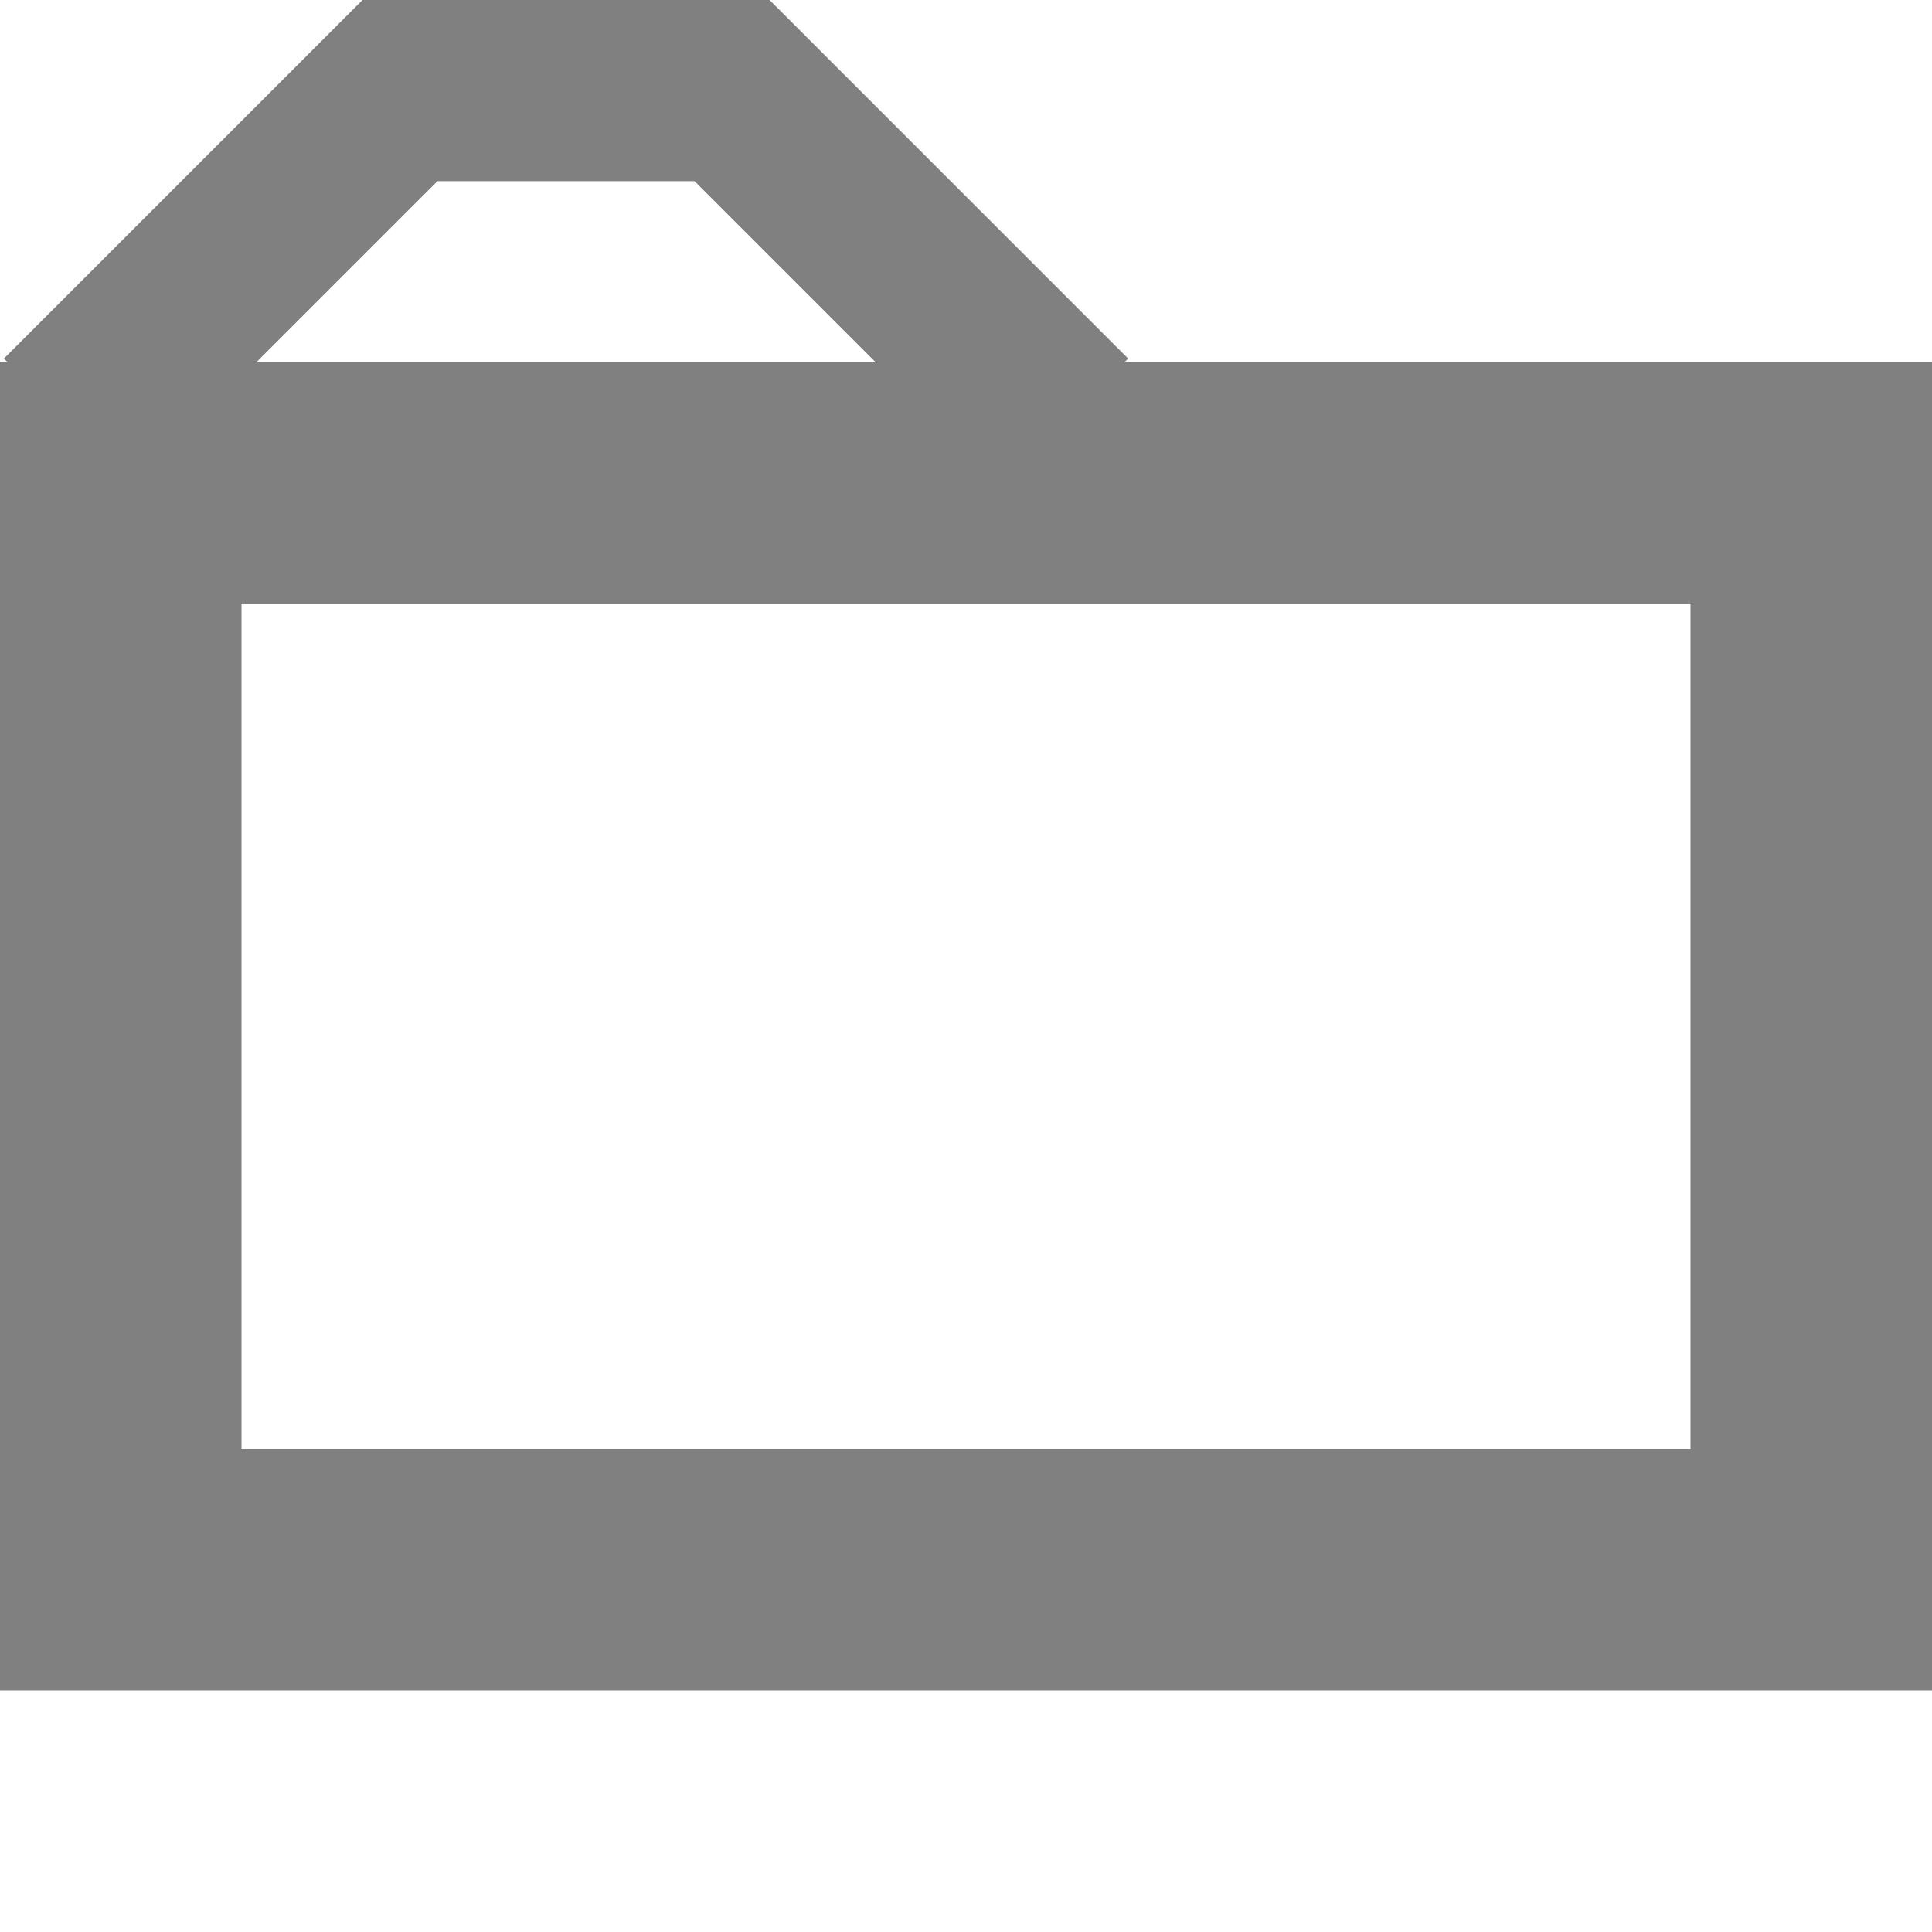
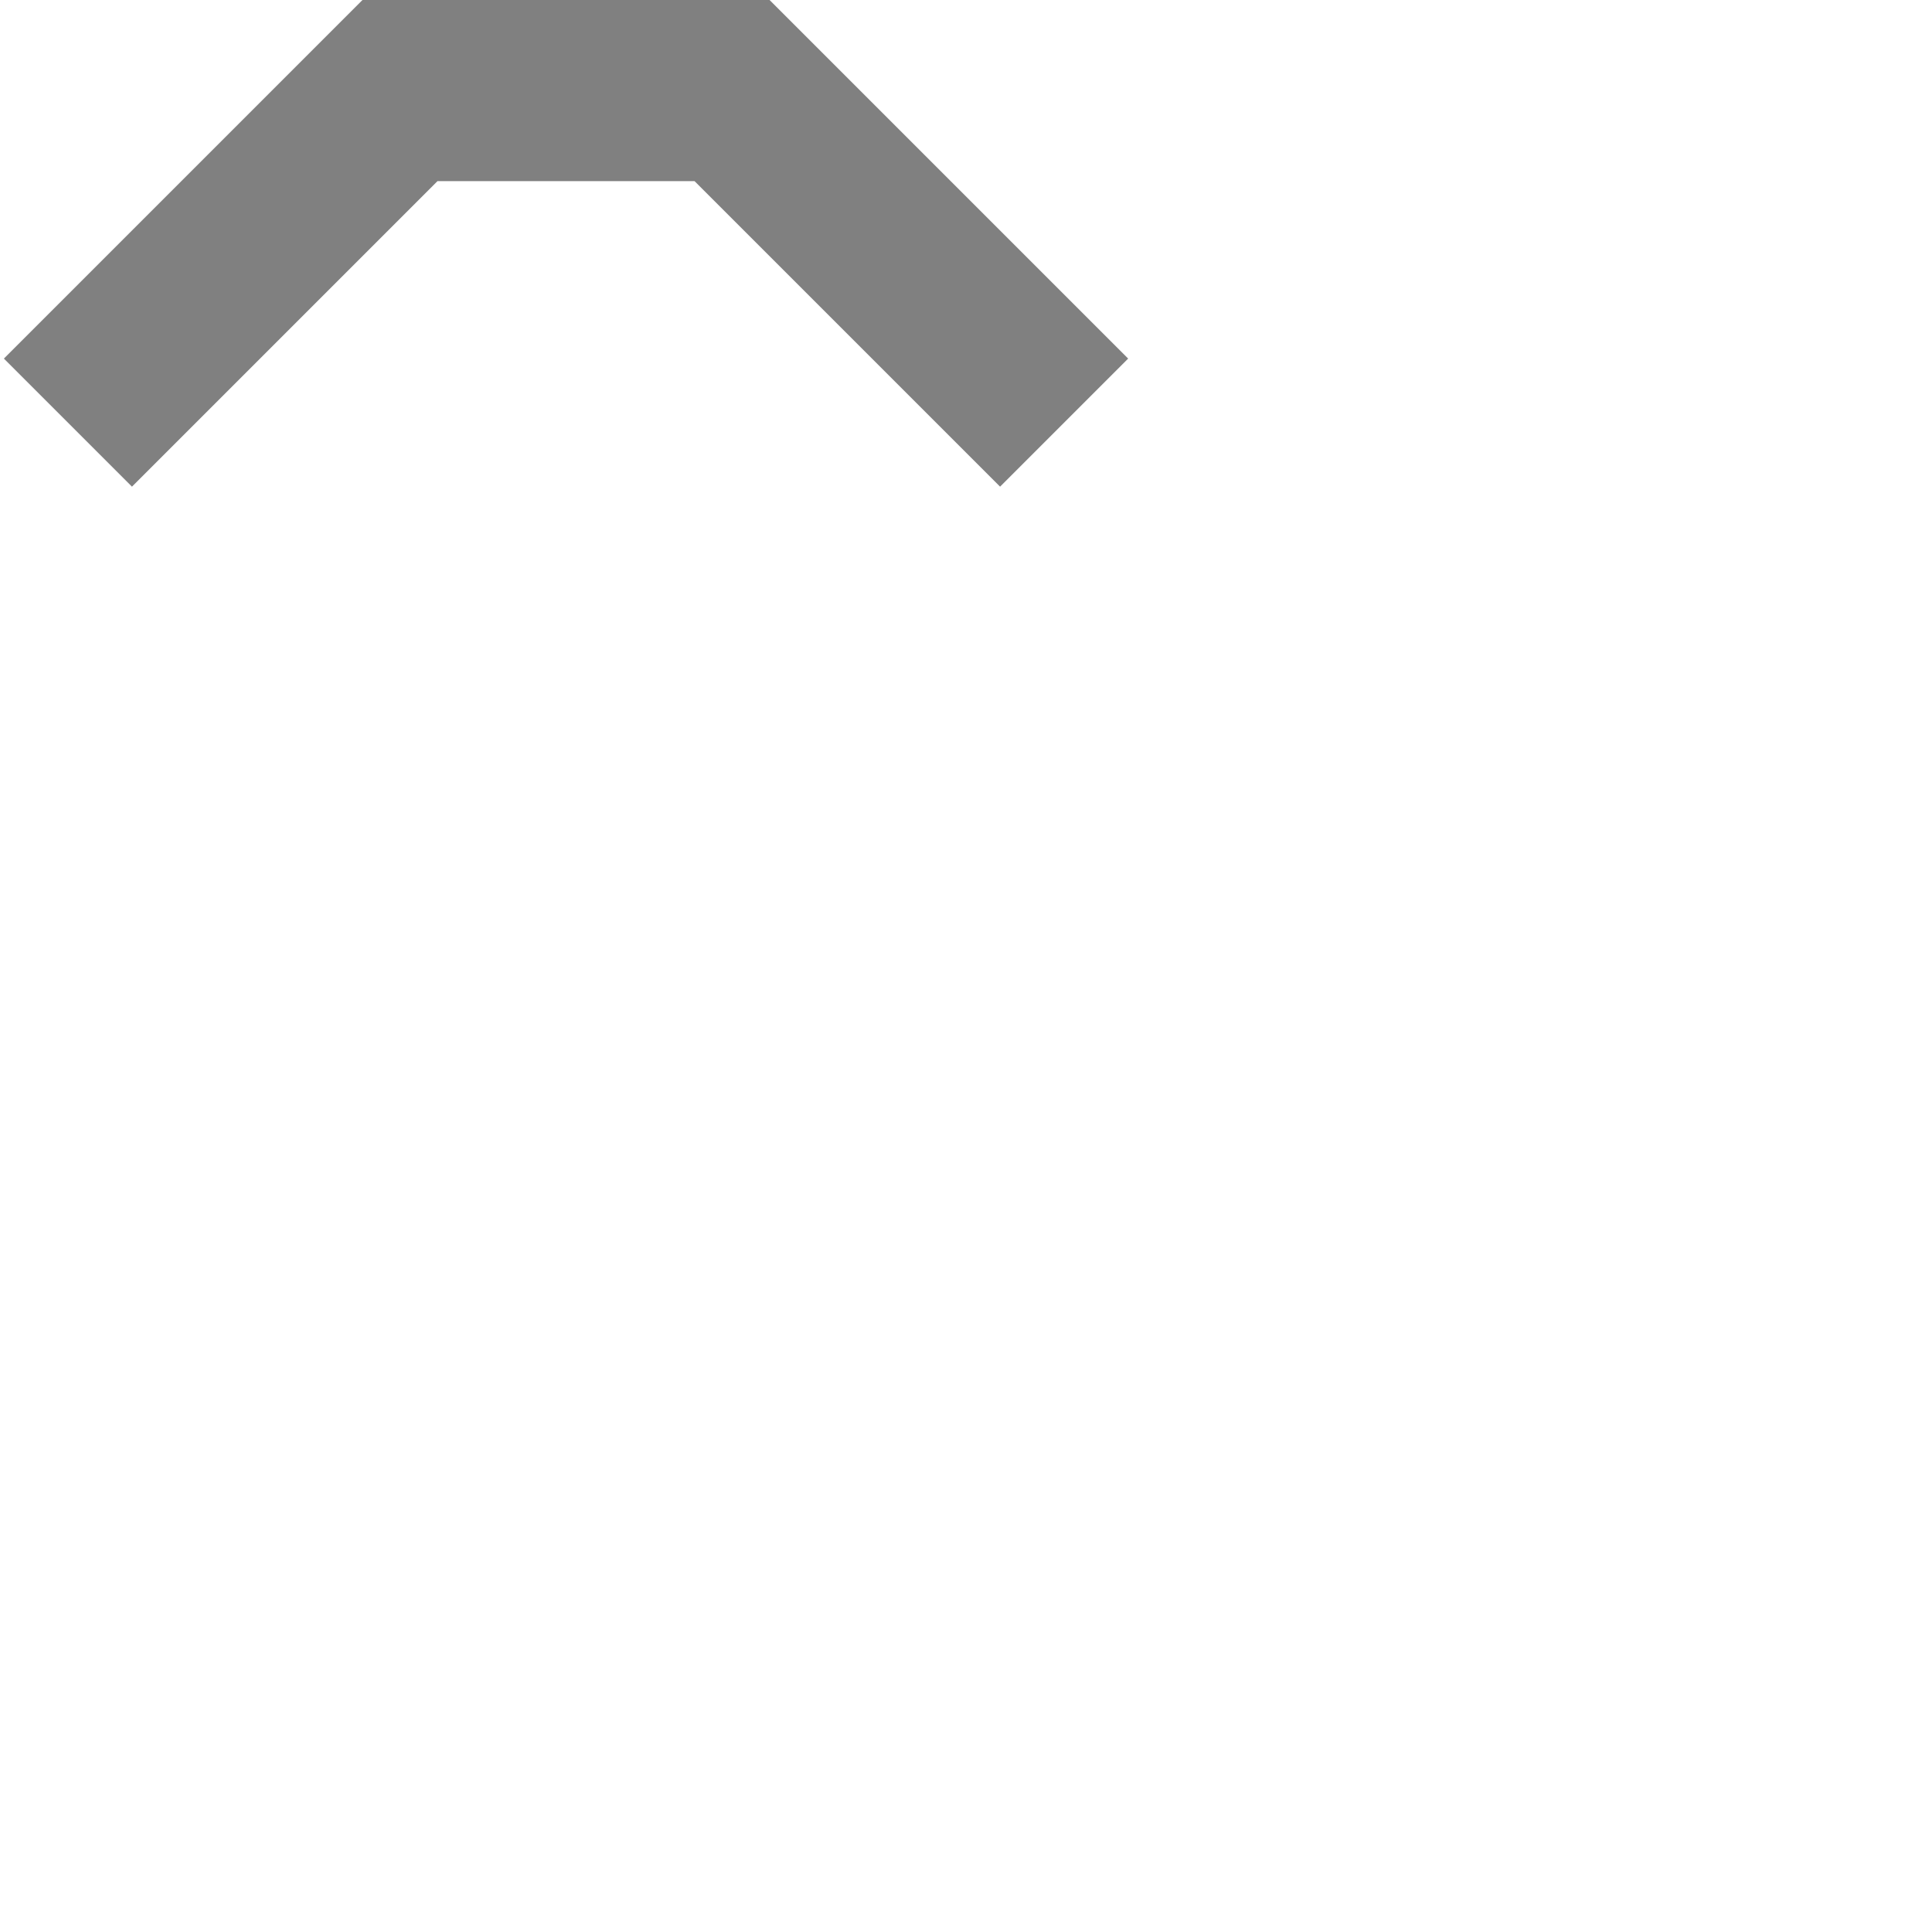
<svg xmlns="http://www.w3.org/2000/svg" width="256" height="256" viewBox="0 0 256 256">
  <g stroke="#808080" fill="none">
-     <path d="M 16,64 l 224,0 0,144 -224,0 0,-144 8,0" stroke-width="32" />
    <path d="M 9,56 l 44,-44 44,0 44,44" stroke-width="24" />
  </g>
</svg>